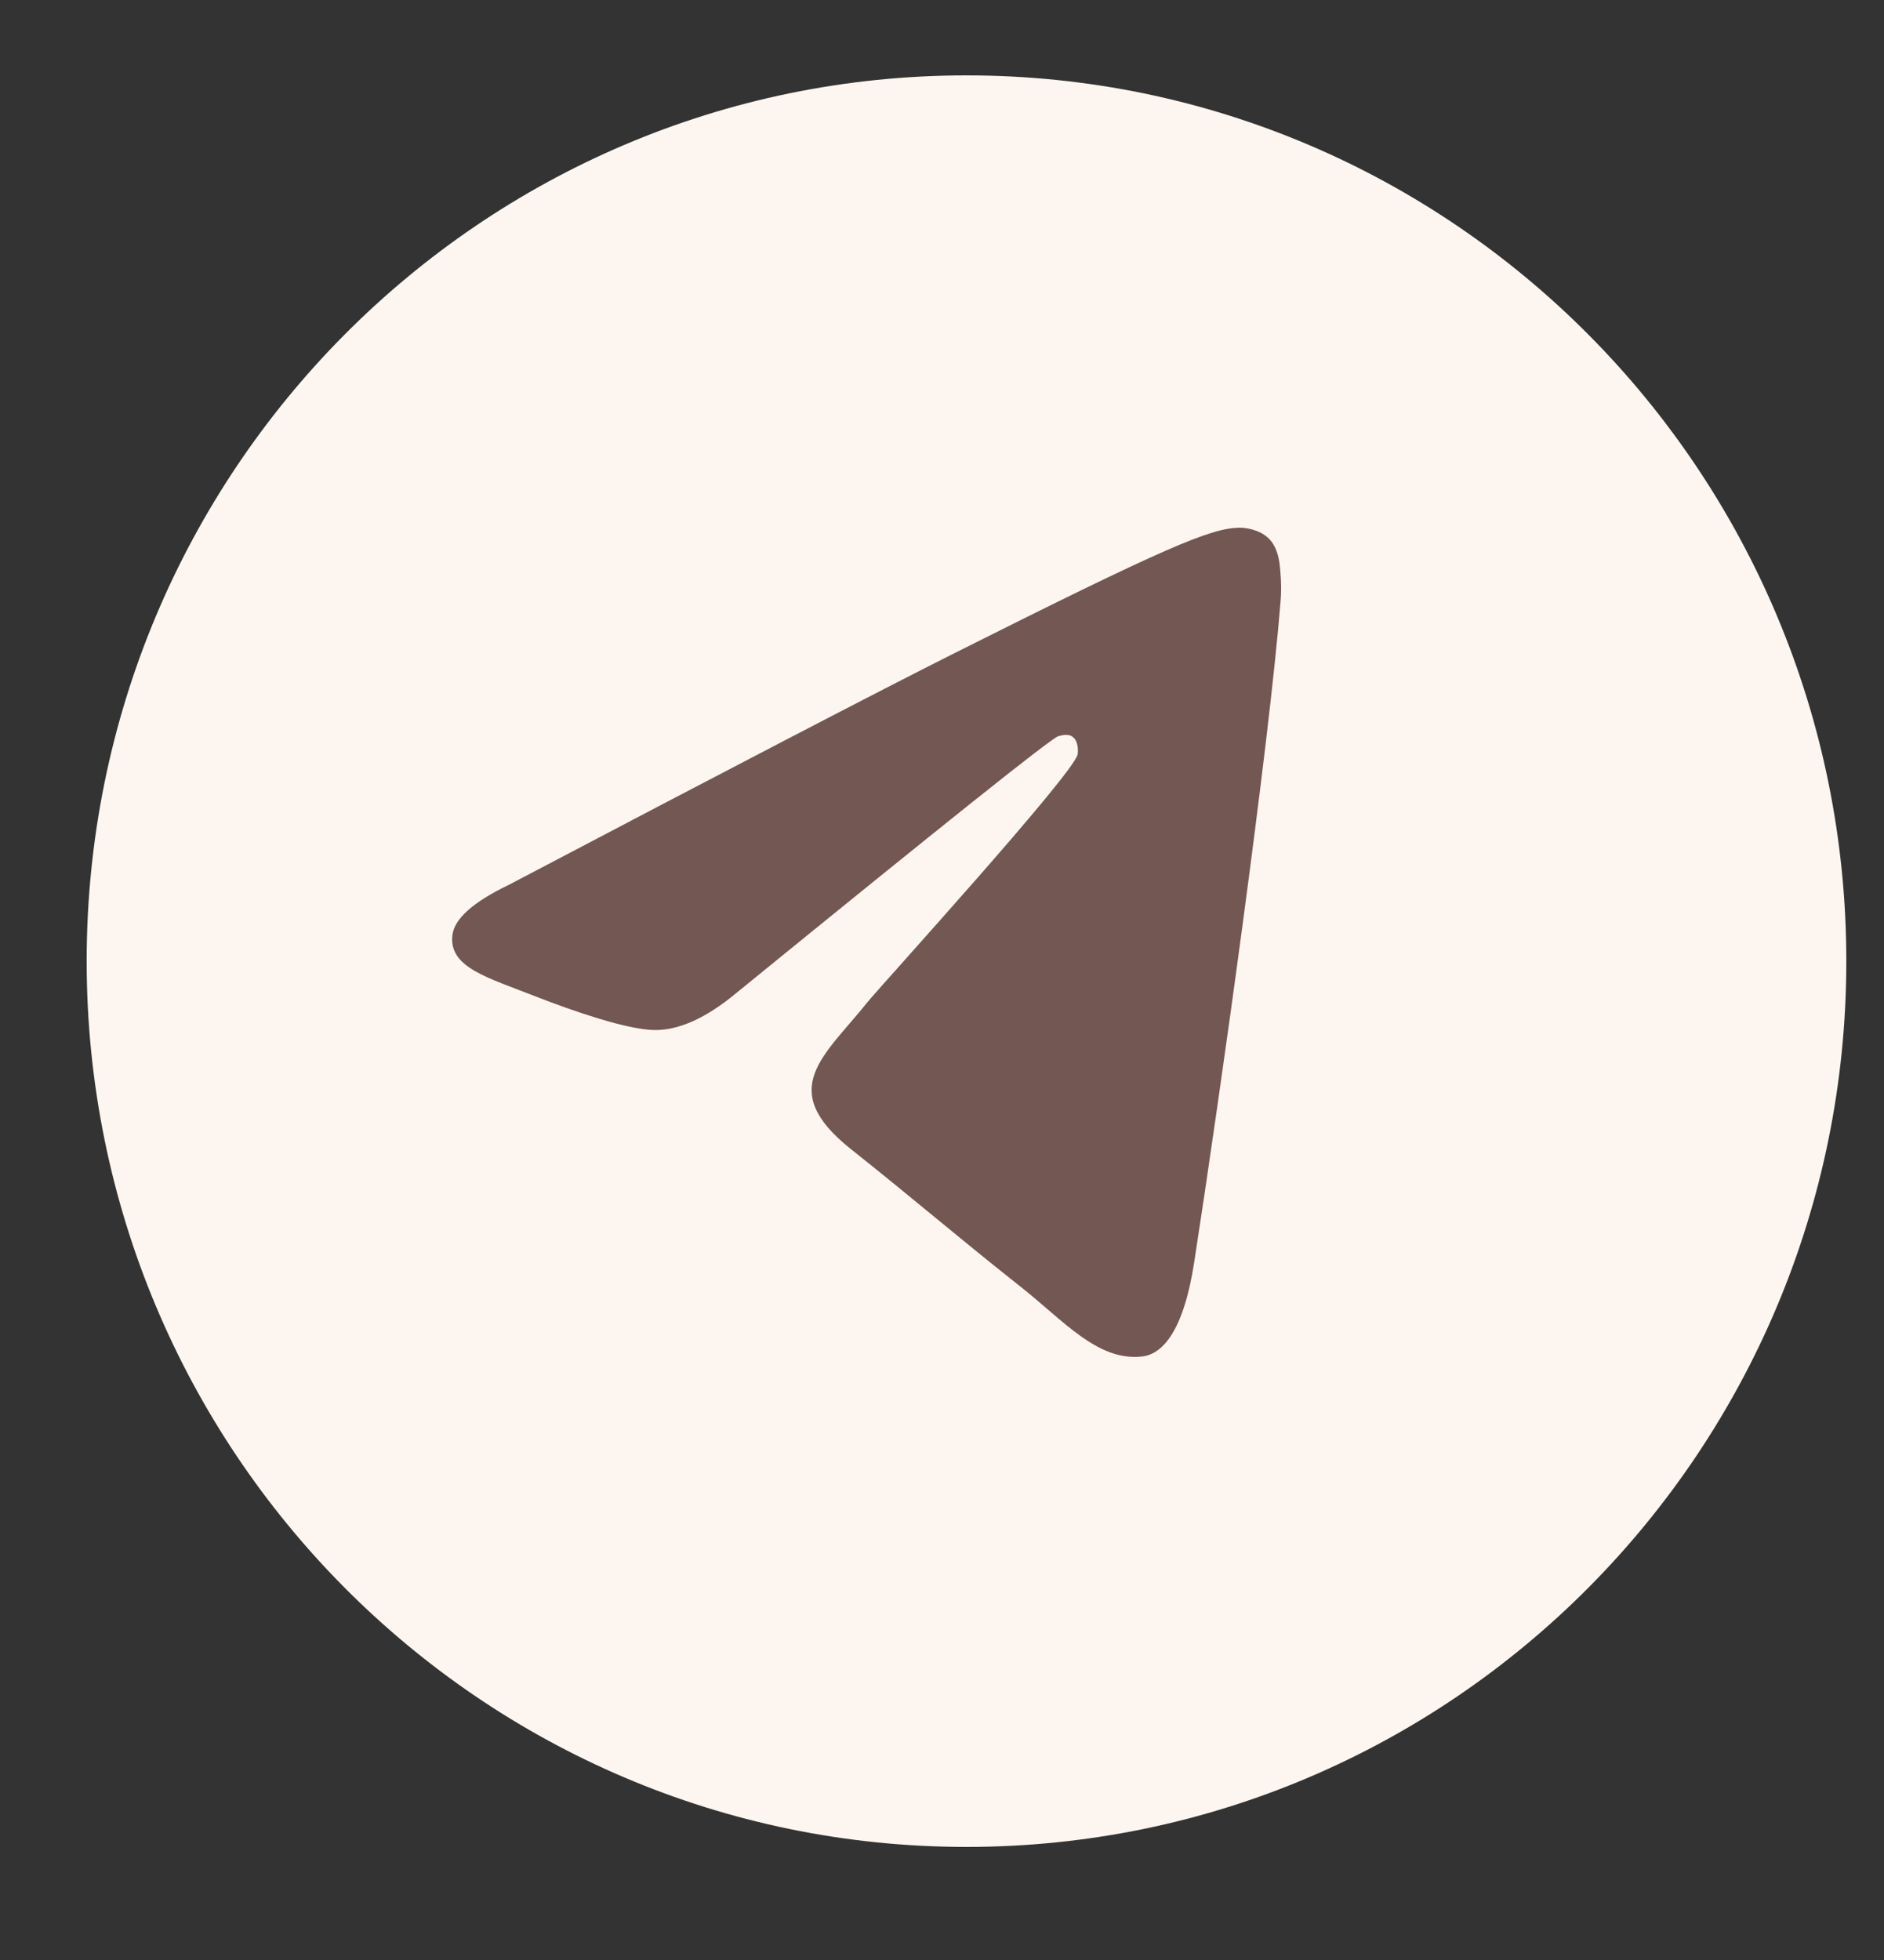
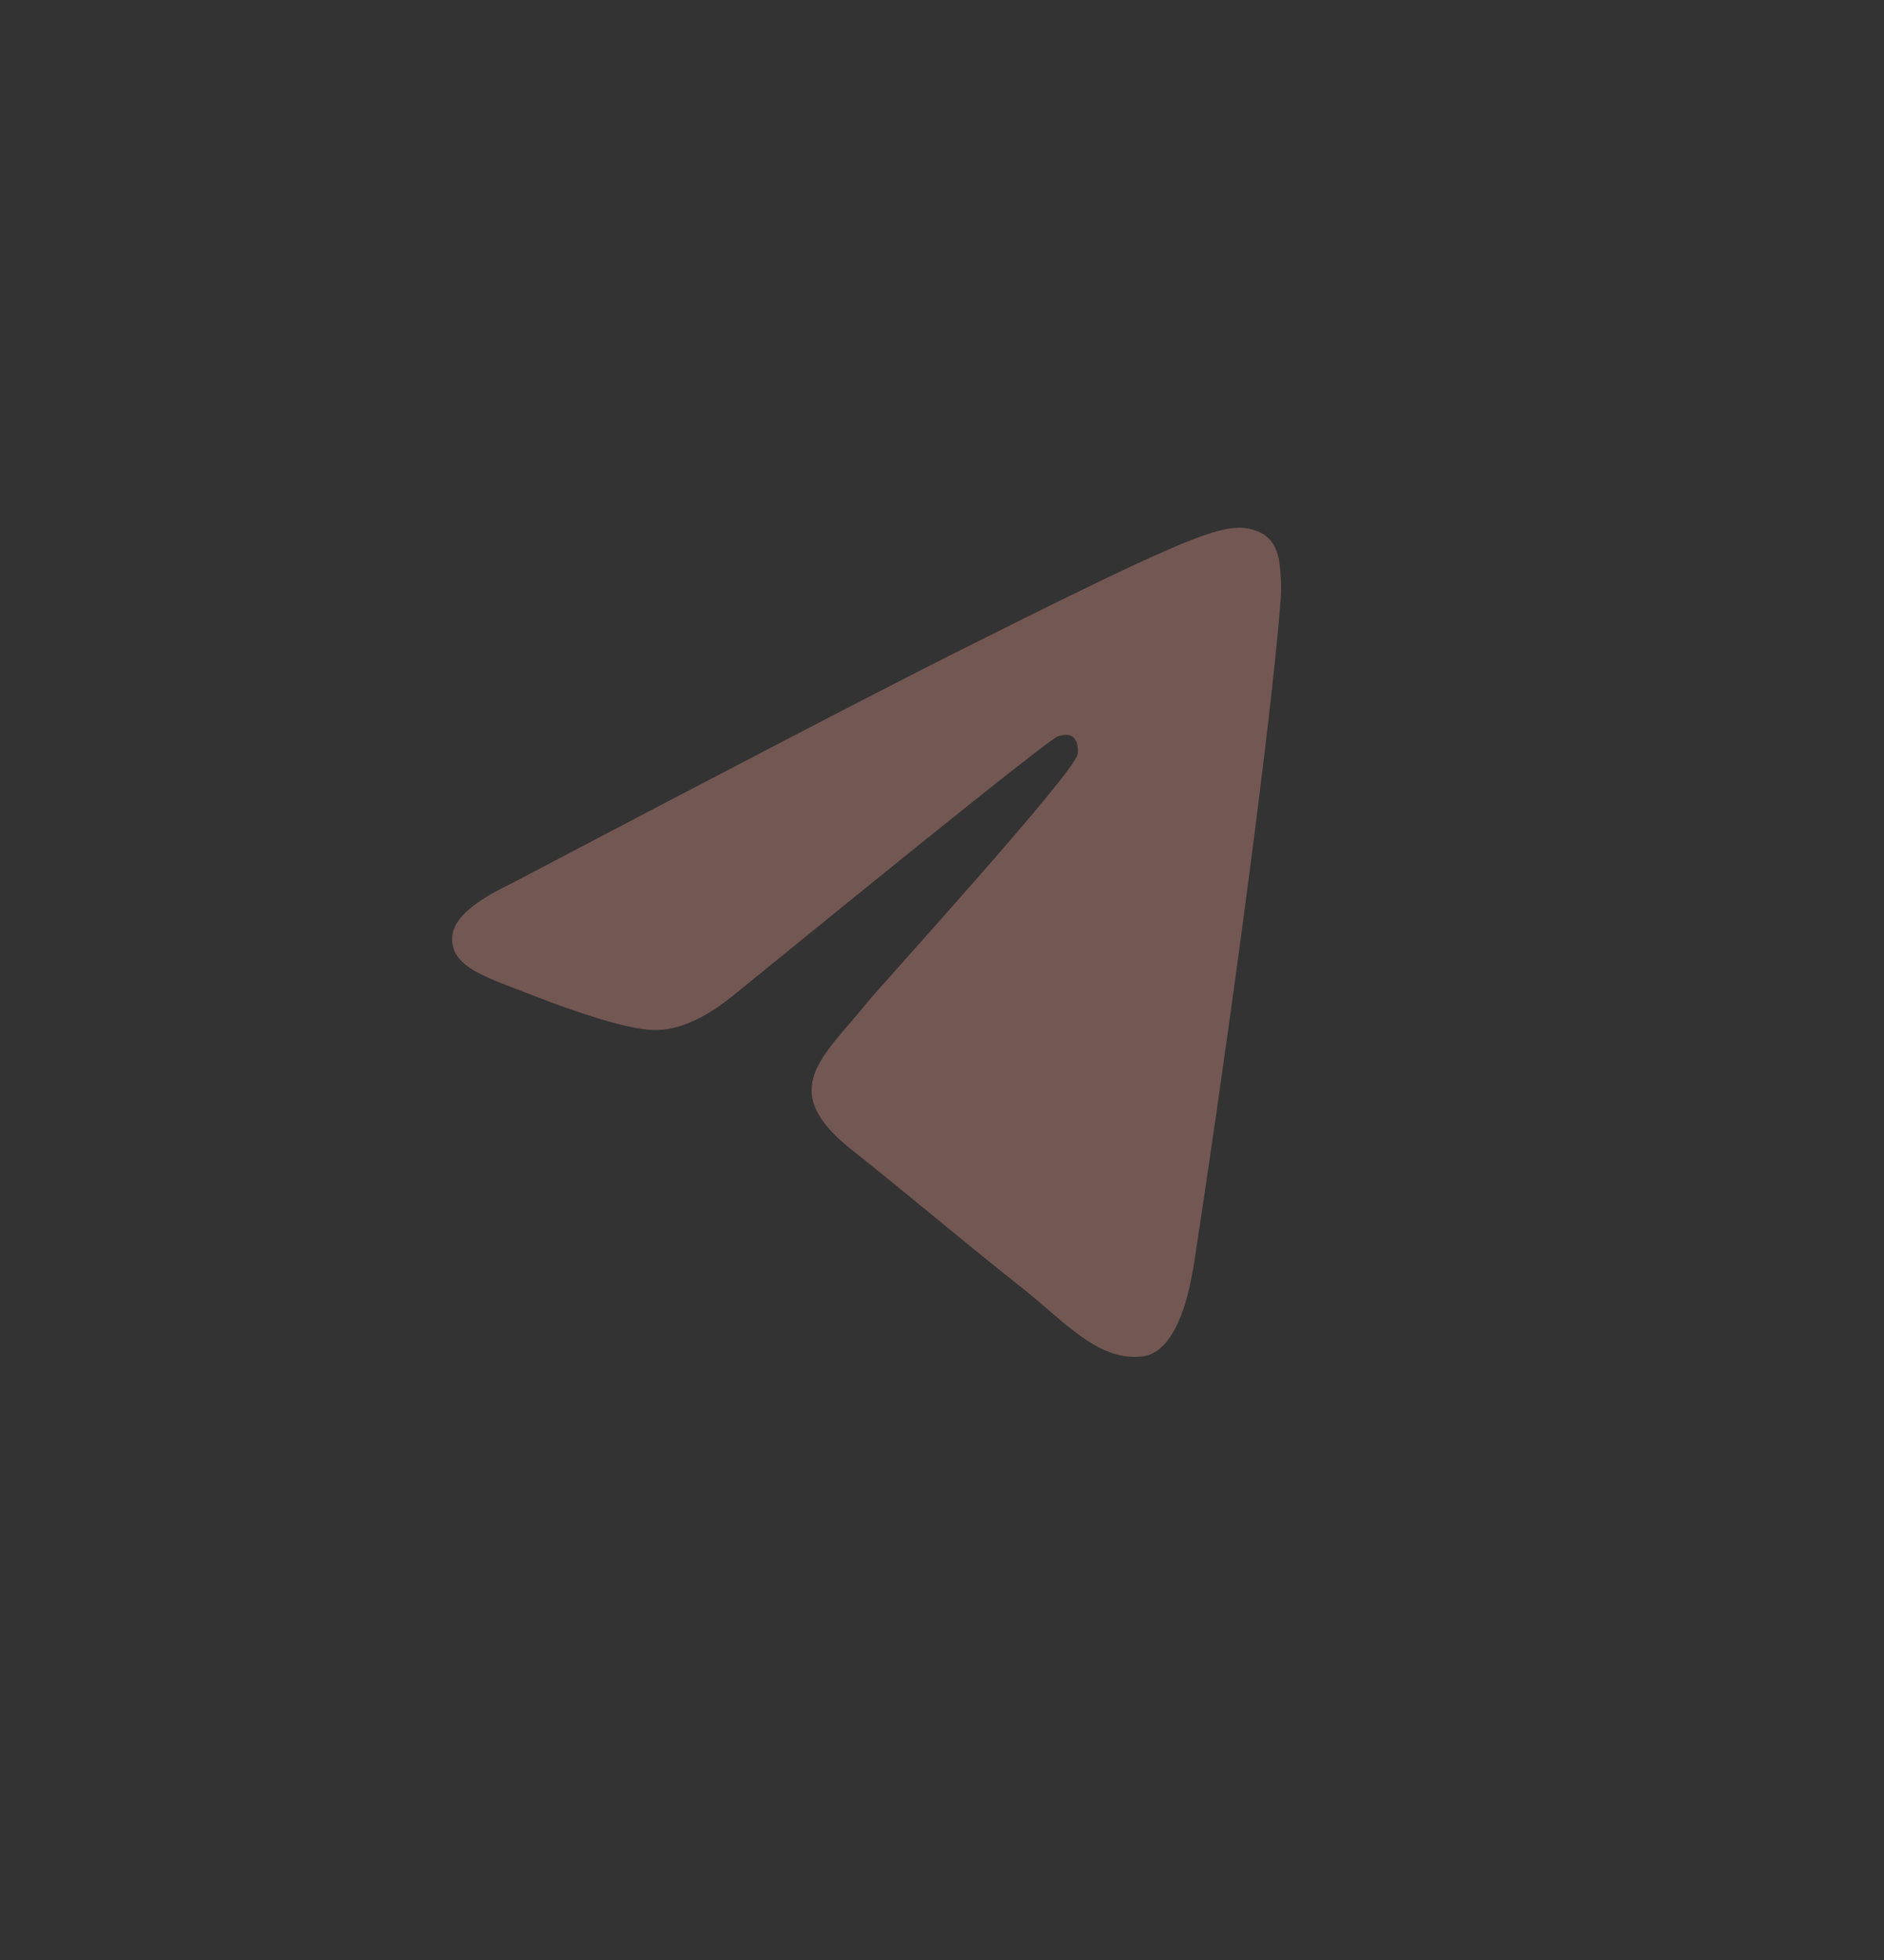
<svg xmlns="http://www.w3.org/2000/svg" viewBox="0 0 50.00 52.00" data-guides="{&quot;vertical&quot;:[],&quot;horizontal&quot;:[]}">
  <rect x="0" y="0" width="50.00" height="52.00" fill="#333333" stroke="none" />
  <mask x="-40" y="14" width="22.828" height="23" data-from-defs="true" maskUnits="userSpaceOnUse" maskContentUnits="userSpaceOnUse" id="tSvg2cffaef97">
    <path alignment-baseline="baseline" baseline-shift="baseline" fill="white" stroke-width="1.333" width="22.828" height="23" id="tSvg8bfc7e5db1" title="Rectangle 3" fill-opacity="1" stroke="none" stroke-opacity="1" d="M-40 14H-17.172V37H-40Z" />
  </mask>
-   <path fill="#FDF6F0" stroke="none" fill-opacity="1" stroke-width="1.333" stroke-opacity="1" alignment-baseline="baseline" baseline-shift="baseline" clip-rule="evenodd" fill-rule="evenodd" id="tSvg5be879d2a6" title="Path 9" d="M25.65 2C38.546 2 49 12.521 49 25.5C49 38.478 38.546 49 25.65 49C12.755 49 2.3 38.478 2.3 25.5C2.3 12.521 12.755 2 25.65 2Z" />
-   <path fill="#FDF6F0" stroke="none" fill-opacity="1" stroke-width="1.333" stroke-opacity="1" alignment-baseline="baseline" baseline-shift="baseline" clip-rule="evenodd" fill-rule="evenodd" id="tSvg651e1eb144" title="Path 10" d="M-29.611 2C-16.715 2 -6.261 12.521 -6.261 25.5C-6.261 38.478 -16.715 49 -29.611 49C-42.507 49 -52.961 38.478 -52.961 25.5C-52.961 12.521 -42.507 2 -29.611 2Z" />
-   <path fill="#FDF6F0" stroke="none" fill-opacity="1" stroke-width="1.333" stroke-opacity="1" alignment-baseline="baseline" baseline-shift="baseline" clip-rule="evenodd" fill-rule="evenodd" id="tSvg1973eb15bac" title="Path 11" d="M-85.65 2C-72.755 2 -62.3 12.521 -62.3 25.5C-62.3 38.478 -72.755 49 -85.65 49C-98.546 49 -109 38.478 -109 25.5C-109 12.521 -98.546 2 -85.65 2Z" />
  <path fill="#735753" stroke="none" fill-opacity="1" stroke-width="1.333" stroke-opacity="1" alignment-baseline="baseline" baseline-shift="baseline" clip-rule="evenodd" fill-rule="evenodd" id="tSvg33c4884ef2" title="Path 12" d="M-88.683 25.67C-88.683 23.807 -87.207 22.297 -85.386 22.297C-83.566 22.297 -82.089 23.807 -82.089 25.67C-82.089 27.532 -83.566 29.042 -85.386 29.042C-87.207 29.042 -88.683 27.532 -88.683 25.67ZM-90.465 25.67C-90.465 28.538 -88.191 30.864 -85.386 30.864C-82.581 30.864 -80.308 28.538 -80.308 25.67C-80.308 22.8 -82.581 20.475 -85.386 20.475C-88.191 20.475 -90.465 22.8 -90.465 25.67ZM-81.294 20.269C-81.294 20.939 -80.762 21.483 -80.106 21.483C-79.451 21.483 -78.919 20.939 -78.919 20.269C-78.919 19.598 -79.45 19.055 -80.106 19.055C-80.762 19.055 -81.294 19.598 -81.294 20.269ZM-89.383 33.904C-90.347 33.859 -90.871 33.695 -91.219 33.556C-92.098 33.206 -92.757 32.532 -93.097 31.637C-93.685 30.095 -93.49 22.766 -93.437 21.581C-93.385 20.419 -93.156 19.358 -92.357 18.538C-91.368 17.527 -90.09 17.032 -81.389 17.433C-80.254 17.487 -79.216 17.721 -78.415 18.538C-77.426 19.55 -76.936 20.871 -77.335 29.758C-77.379 30.744 -77.54 31.28 -77.675 31.637C-78.57 33.989 -80.63 34.316 -89.383 33.904ZM-89.464 15.613C-91.082 15.689 -92.485 16.094 -93.617 17.25C-94.753 18.413 -95.144 19.857 -95.217 21.499C-95.264 22.524 -95.529 30.266 -94.758 32.296C-94.238 33.667 -93.212 34.718 -91.865 35.255C-91.235 35.505 -90.517 35.676 -89.464 35.725C-80.657 36.134 -77.391 35.912 -76.015 32.296C-75.771 31.653 -75.603 30.917 -75.556 29.84C-75.154 20.785 -75.621 18.823 -77.156 17.25C-78.374 16.005 -79.805 15.158 -89.464 15.613Z" />
  <path fill="#735753" stroke="none" fill-opacity="1" stroke-width="1.333" stroke-opacity="1" alignment-baseline="baseline" baseline-shift="baseline" id="tSvg17ec48a3678" title="Path 13" d="M13.512 23.471C19.419 20.366 23.357 18.32 25.326 17.331C30.954 14.507 32.122 14.017 32.885 14C33.052 13.997 33.426 14.047 33.67 14.285C33.872 14.485 33.929 14.756 33.958 14.947C33.983 15.137 34.018 15.57 33.989 15.909C33.685 19.774 32.365 29.154 31.694 33.483C31.413 35.315 30.852 35.929 30.311 35.989C29.134 36.12 28.241 35.051 27.101 34.15C25.319 32.739 24.313 31.862 22.581 30.486C20.581 28.895 21.878 28.021 23.018 26.593C23.316 26.219 28.5 20.53 28.599 20.014C28.611 19.949 28.624 19.709 28.504 19.582C28.387 19.454 28.212 19.498 28.086 19.532C27.905 19.581 25.06 21.853 19.539 26.347C18.732 27.017 18.001 27.344 17.342 27.327C16.621 27.308 15.228 26.833 14.193 26.428C12.927 25.93 11.917 25.667 12.005 24.822C12.05 24.381 12.553 23.931 13.512 23.471Z" />
  <path fill="url(#tSvgGradient114d5c31886)" stroke="none" fill-opacity="1" stroke-width="1.333" stroke-opacity="1" alignment-baseline="baseline" baseline-shift="baseline" id="tSvgab6eff67f4" title="Path 14" d="M-39.51 25.362C-39.51 27.295 -39.005 29.182 -38.045 30.845C-38.564 32.739 -39.083 34.633 -39.602 36.527C-37.663 36.019 -35.725 35.511 -33.786 35.002C-32.178 35.878 -30.376 36.337 -28.544 36.337C-28.543 36.337 -28.541 36.337 -28.54 36.337C-22.494 36.337 -17.573 31.418 -17.57 25.371C-17.569 22.441 -18.709 19.686 -20.78 17.613C-22.851 15.54 -25.605 14.398 -28.54 14.397C-34.586 14.397 -39.507 19.316 -39.51 25.362Z" mask="url(#tSvg2cffaef97)" />
  <path fill="url(#tSvgGradient10ac75f12c0)" stroke="none" fill-opacity="1" stroke-width="1.333" stroke-opacity="1" alignment-baseline="baseline" baseline-shift="baseline" id="tSvg2d57aae1f3" title="Path 15" d="M-39.902 25.359C-39.902 27.361 -39.379 29.315 -38.385 31.038C-38.922 33 -39.46 34.962 -39.997 36.924C-37.989 36.398 -35.981 35.871 -33.973 35.344C-32.314 36.249 -30.445 36.727 -28.543 36.727C-28.542 36.727 -28.54 36.727 -28.538 36.727C-22.276 36.727 -17.178 31.631 -17.175 25.368C-17.174 22.333 -18.355 19.478 -20.501 17.331C-22.646 15.184 -25.499 14.001 -28.538 14C-34.802 14 -39.899 19.096 -39.902 25.359ZM-36.314 30.741C-36.389 30.622 -36.464 30.503 -36.539 30.384C-37.485 28.881 -37.984 27.143 -37.983 25.36C-37.981 20.154 -33.745 15.918 -28.535 15.918C-26.012 15.919 -23.641 16.903 -21.858 18.687C-20.075 20.472 -19.093 22.844 -19.094 25.367C-19.096 30.573 -23.333 34.809 -28.538 34.809C-28.54 34.809 -28.541 34.809 -28.542 34.809C-30.237 34.808 -31.899 34.353 -33.349 33.492C-33.464 33.424 -33.579 33.356 -33.694 33.288C-34.886 33.6 -36.077 33.913 -37.269 34.225C-36.951 33.064 -36.633 31.902 -36.314 30.741Z" mask="url(#tSvg2cffaef97)" />
  <path fill="#735753" stroke="none" fill-opacity="1" stroke-width="1.333" stroke-opacity="1" alignment-baseline="baseline" baseline-shift="baseline" id="tSvg175a60c7f2a" title="Path 16" d="M-31.379 20.61C-31.591 20.137 -31.815 20.128 -32.017 20.119C-32.183 20.112 -32.373 20.113 -32.562 20.113C-32.751 20.113 -33.059 20.184 -33.319 20.468C-33.579 20.752 -34.312 21.439 -34.312 22.836C-34.312 24.233 -33.295 25.583 -33.153 25.772C-33.011 25.962 -31.189 28.92 -28.303 30.058C-25.905 31.004 -25.417 30.816 -24.896 30.768C-24.375 30.721 -23.216 30.082 -22.98 29.419C-22.743 28.756 -22.743 28.188 -22.814 28.069C-22.885 27.951 -23.074 27.879 -23.358 27.738C-23.642 27.596 -25.038 26.909 -25.298 26.814C-25.559 26.719 -25.748 26.672 -25.937 26.956C-26.127 27.24 -26.67 27.879 -26.836 28.069C-27.002 28.259 -27.167 28.282 -27.451 28.14C-27.735 27.998 -28.65 27.698 -29.735 26.731C-30.579 25.979 -31.148 25.049 -31.314 24.765C-31.48 24.481 -31.332 24.327 -31.189 24.186C-31.062 24.058 -30.905 23.854 -30.763 23.688C-30.622 23.523 -30.575 23.404 -30.48 23.215C-30.385 23.026 -30.433 22.86 -30.503 22.718C-30.575 22.576 -31.126 21.172 -31.379 20.61Z" mask="url(#tSvg2cffaef97)" />
  <defs>
    <linearGradient id="tSvgGradient114d5c31886" x1="1061.957" x2="1061.957" y1="2227.427" y2="14.397" alignment-baseline="baseline" baseline-shift="baseline" stroke-width="1.333" gradientUnits="userSpaceOnUse" gradientTransform="">
      <stop offset="0" stop-color="hsl(27.684,76.47%,96.67%)" stop-opacity="1" transform="translate(-5691, -5255)" />
      <stop offset="1" stop-color="hsl(27.684,76.47%,96.67%)" stop-opacity="1" transform="translate(-5691, -5255)" />
    </linearGradient>
    <linearGradient id="tSvgGradient10ac75f12c0" x1="1101.093" x2="1101.093" y1="2306.383" y2="14" alignment-baseline="baseline" baseline-shift="baseline" stroke-width="1.333" gradientUnits="userSpaceOnUse" gradientTransform="">
      <stop offset="0" stop-color="hsl(7.488,16.16%,38.82%)" stop-opacity="1" transform="translate(-5691, -5255)" />
    </linearGradient>
  </defs>
</svg>